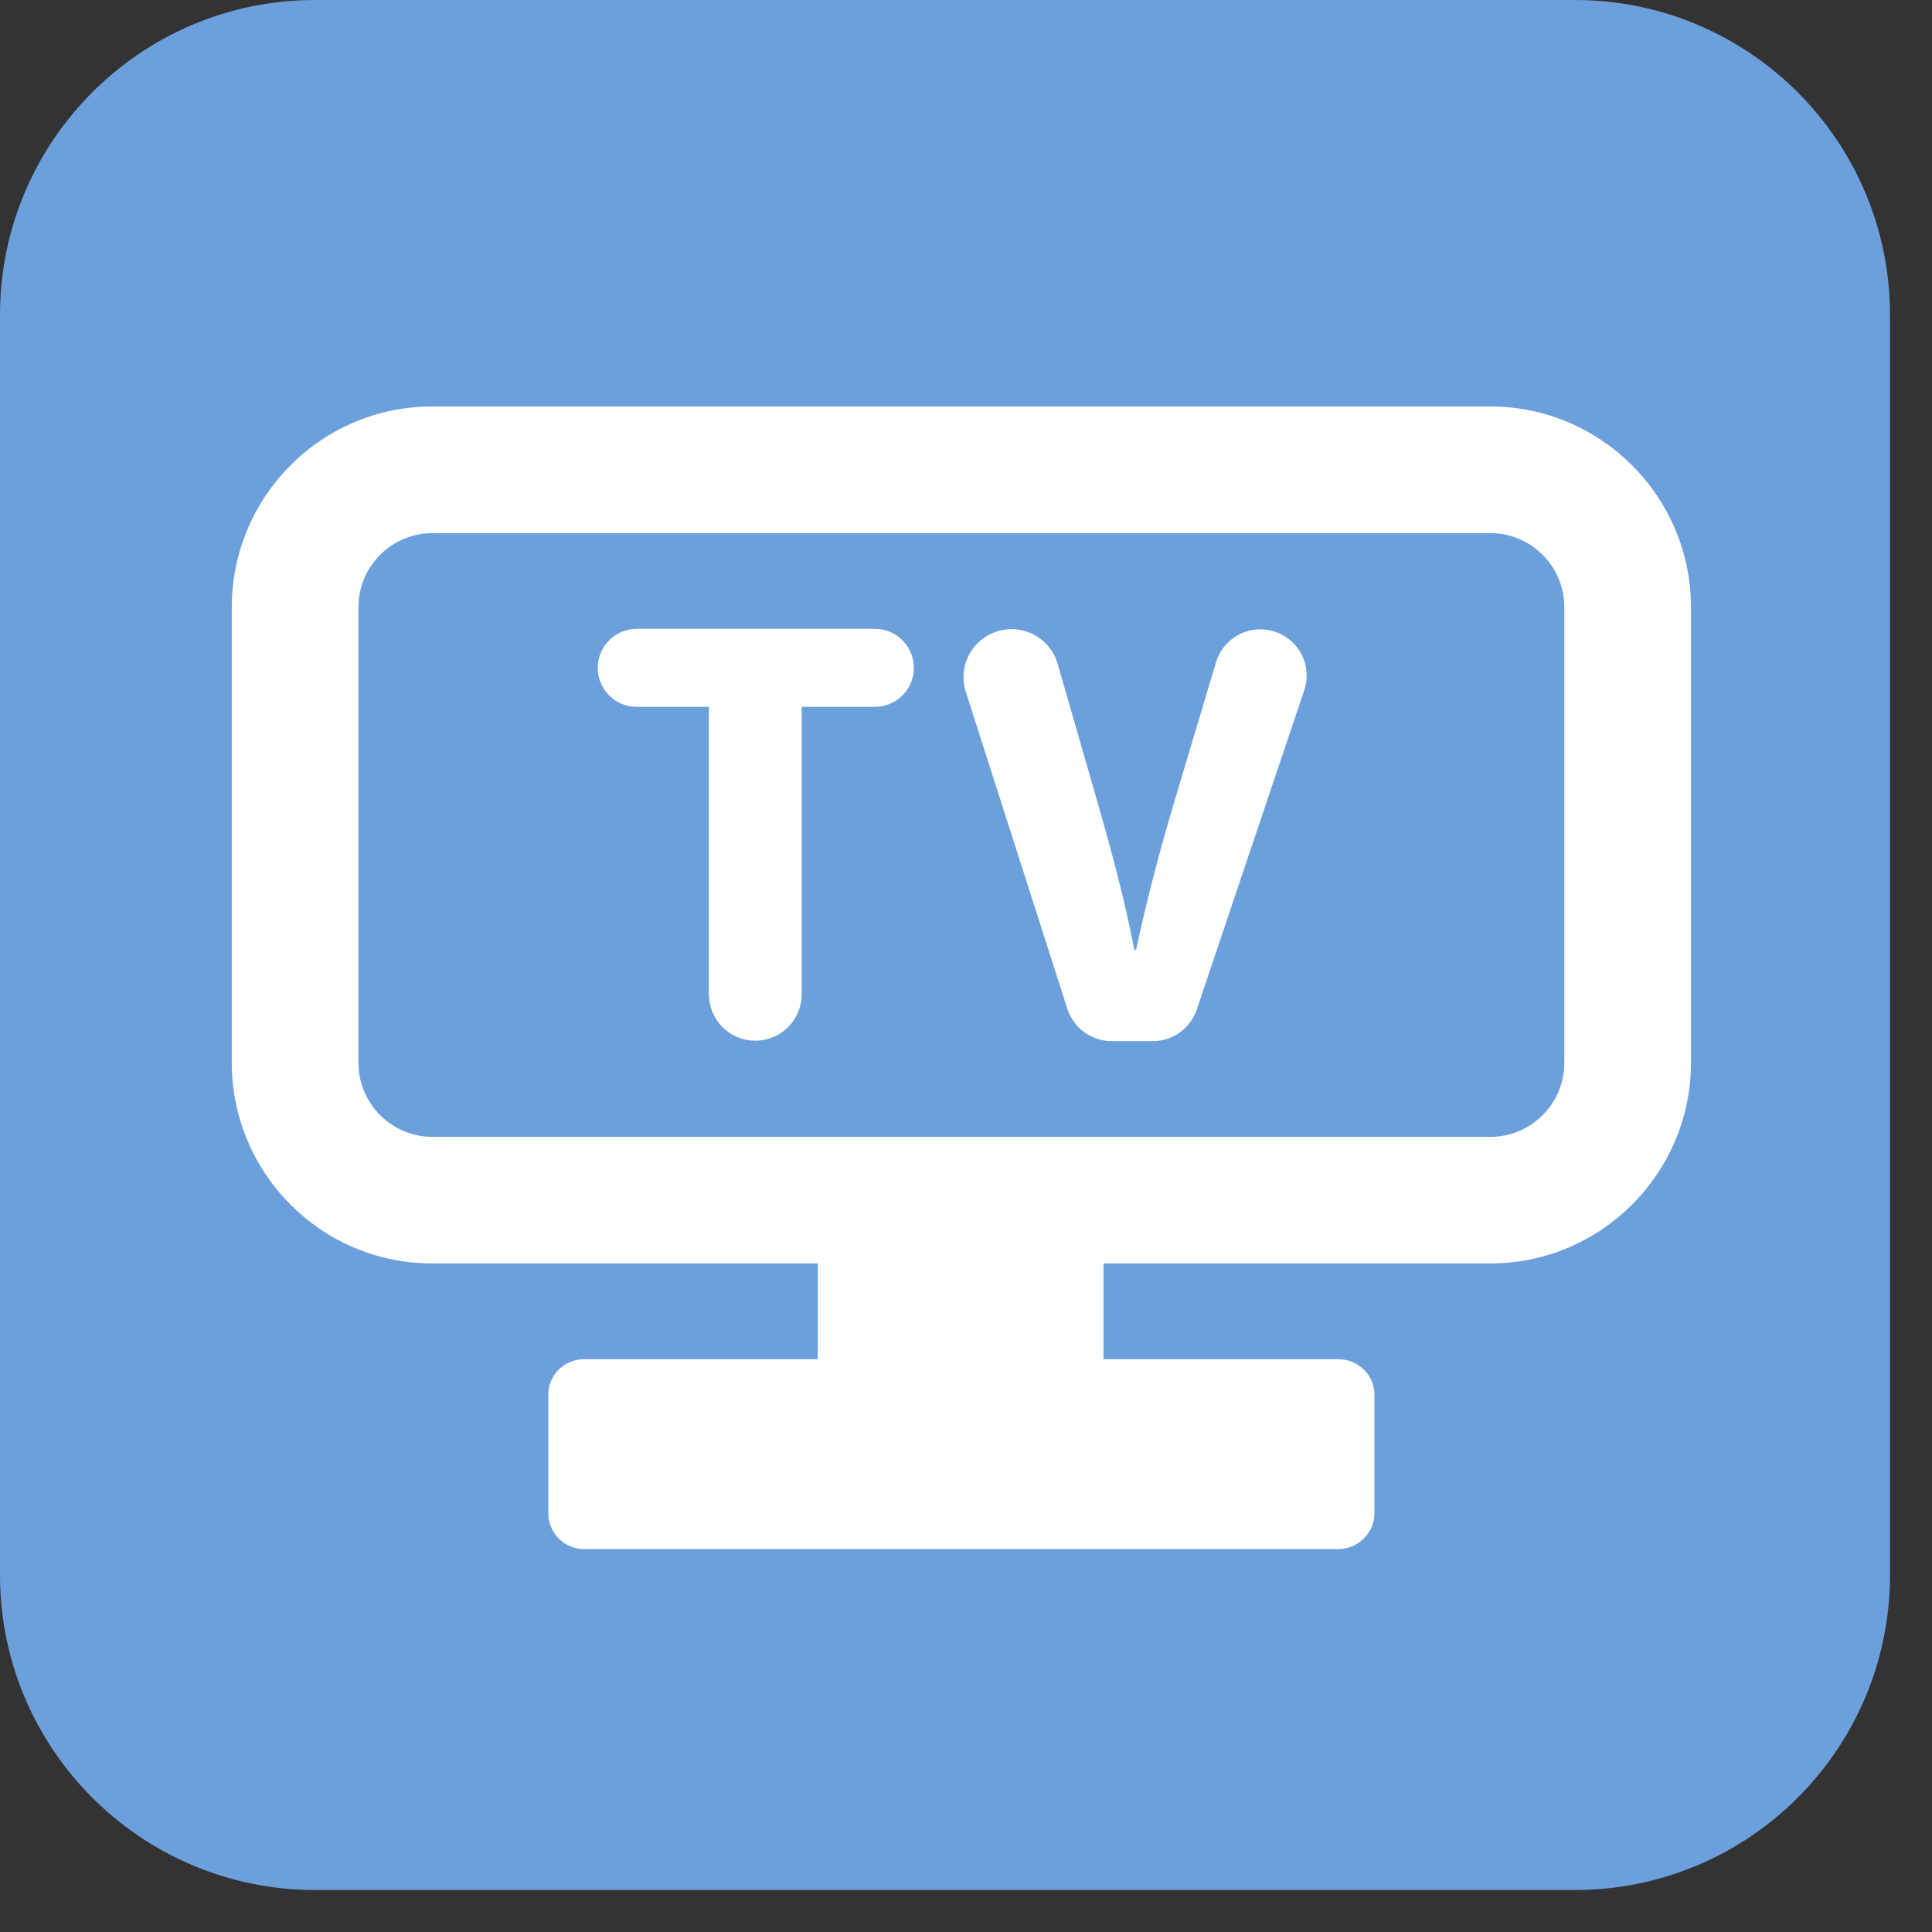
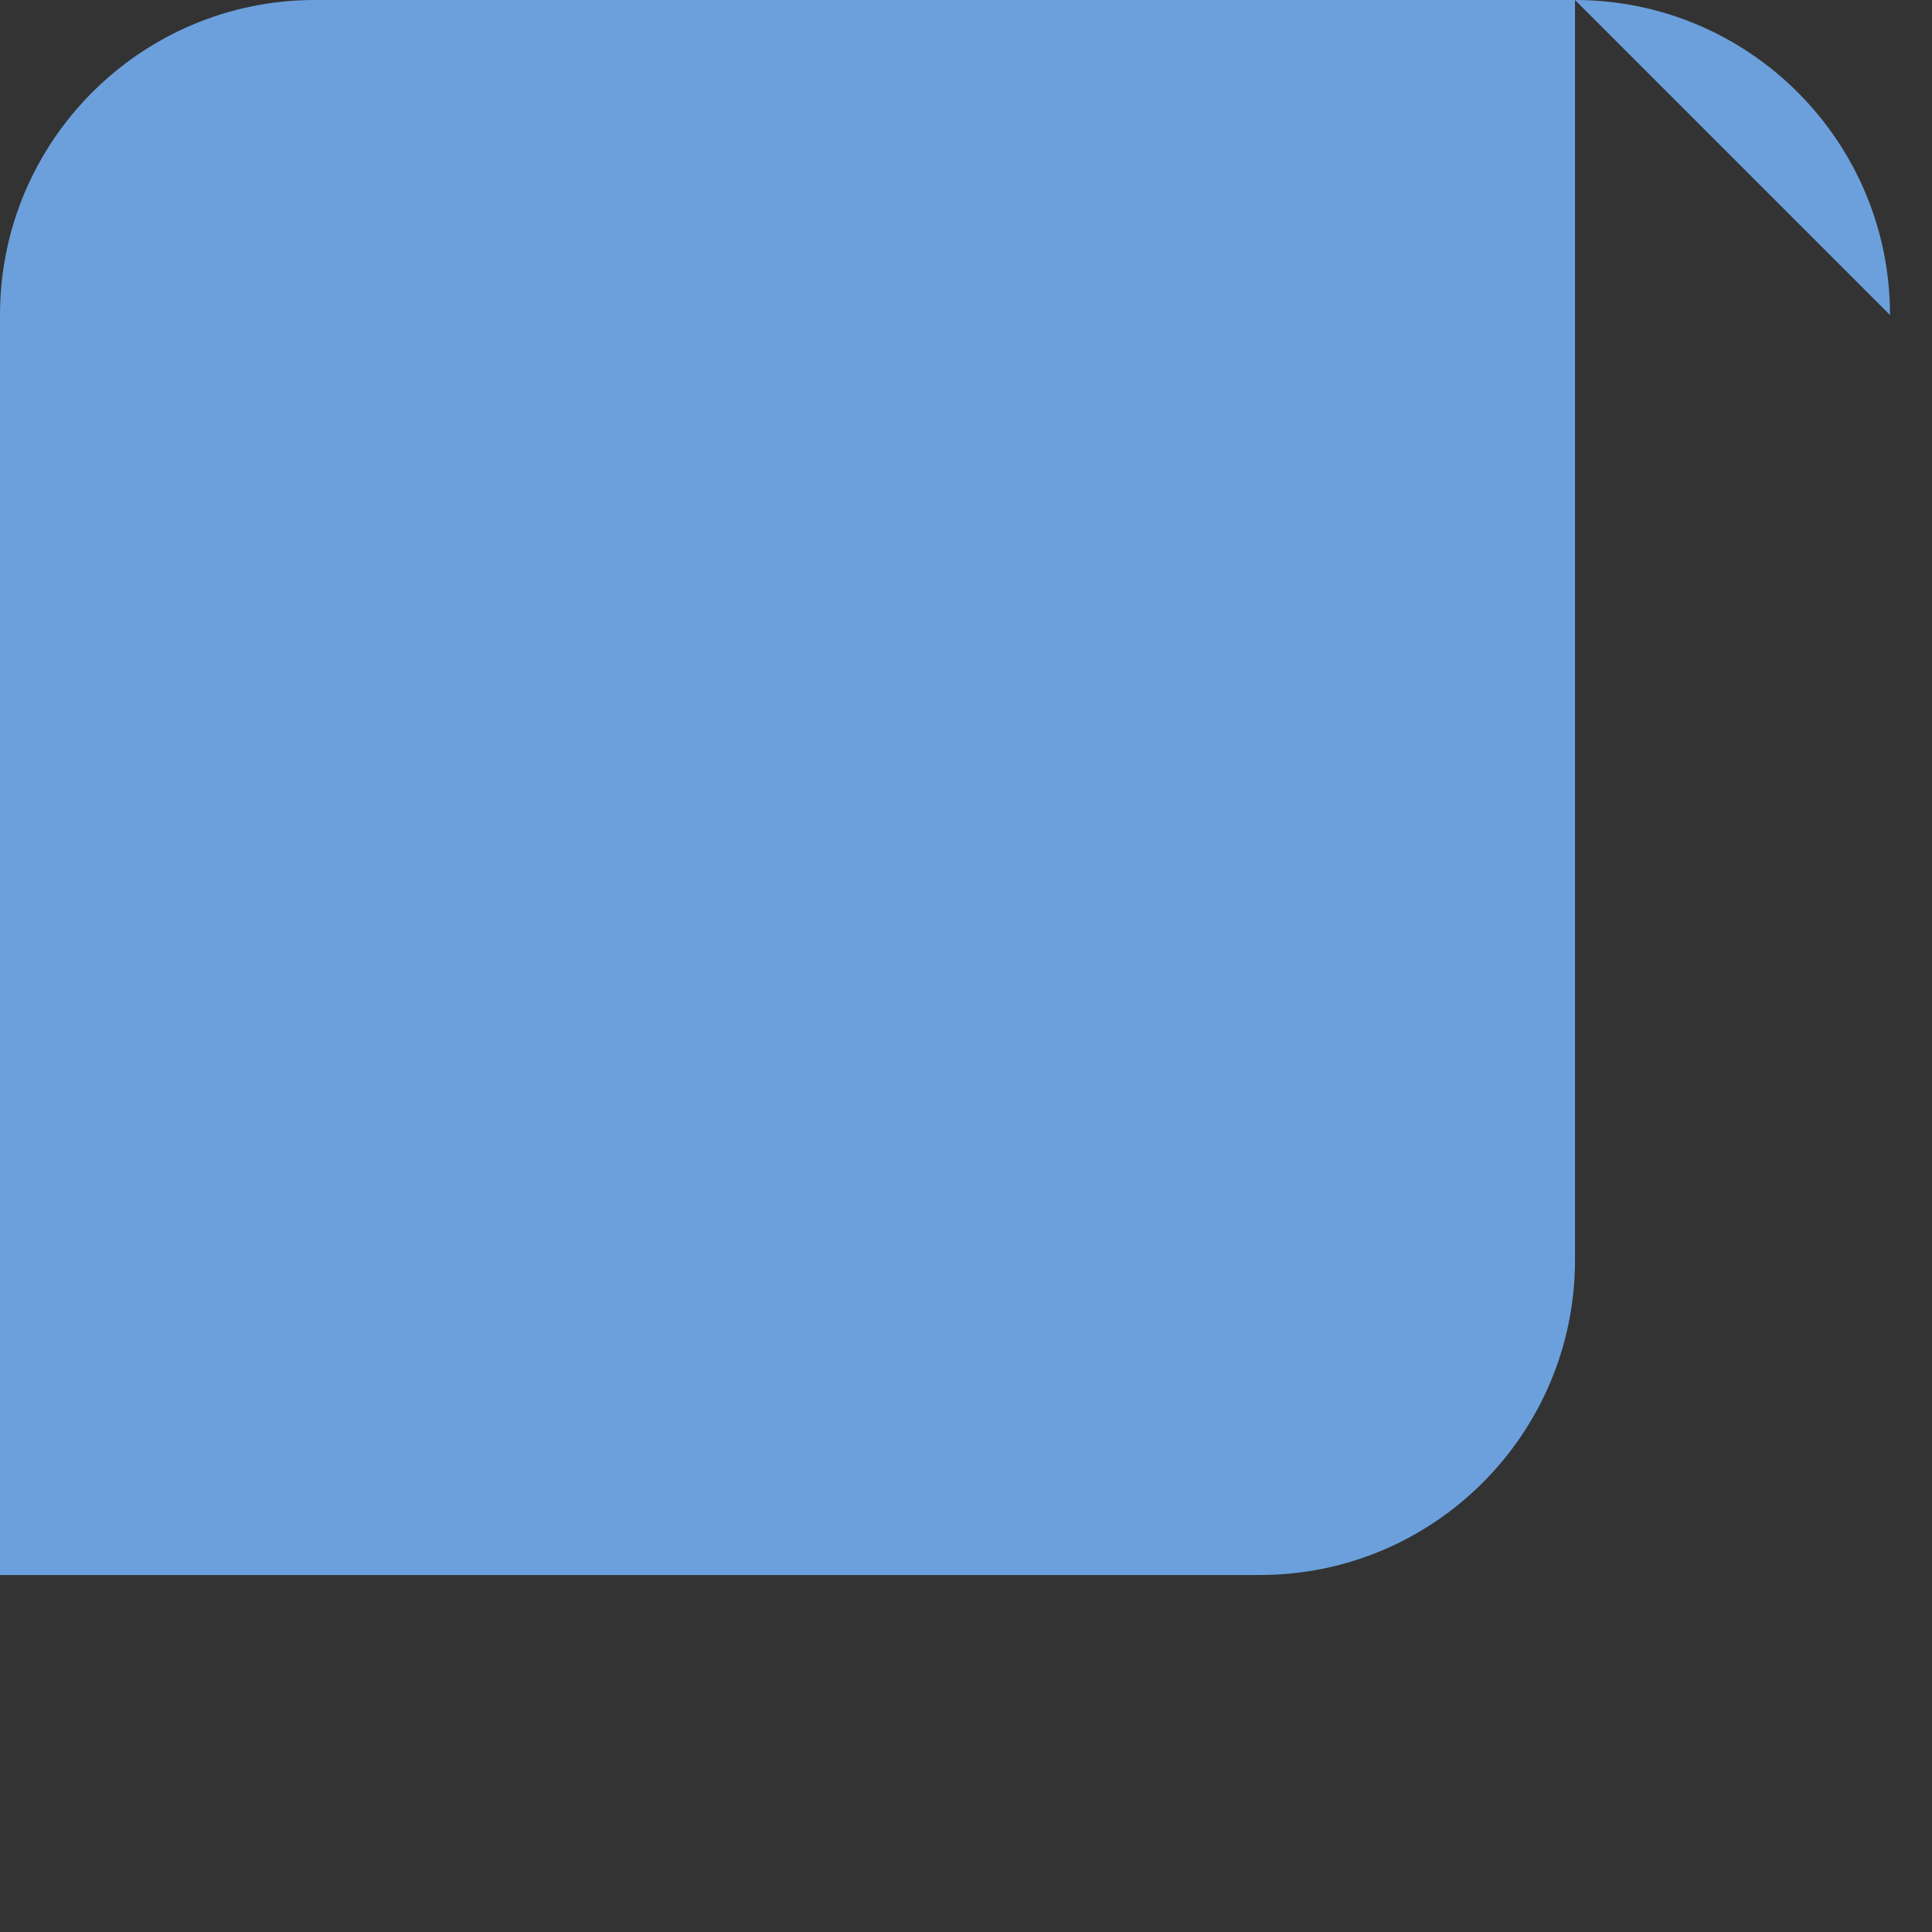
<svg xmlns="http://www.w3.org/2000/svg" width="100%" height="100%" viewBox="0 0 23 23" version="1.1" xml:space="preserve" style="fill-rule:evenodd;clip-rule:evenodd;stroke-linejoin:round;stroke-miterlimit:2;">
  <rect x="0" y="0" width="23" height="23" fill="#333333" stroke="none" />
  <g id="TV">
-     <path d="M22.5,3.75c0,-2.07 -1.68,-3.75 -3.75,-3.75l-15,0c-2.07,0 -3.75,1.68 -3.75,3.75l0,15c0,2.07 1.68,3.75 3.75,3.75l15,0c2.07,0 3.75,-1.68 3.75,-3.75l0,-15Z" style="fill:#6ca0dc;" />
+     <path d="M22.5,3.75c0,-2.07 -1.68,-3.75 -3.75,-3.75l-15,0c-2.07,0 -3.75,1.68 -3.75,3.75l0,15l15,0c2.07,0 3.75,-1.68 3.75,-3.75l0,-15Z" style="fill:#6ca0dc;" />
    <g id="Layer_1">
-       <path d="M20.131,7.232c0,-1.319 -1.071,-2.393 -2.39,-2.393l-12.596,0c-1.319,0 -2.386,1.074 -2.386,2.393l0,5.416c0,1.32 1.067,2.393 2.386,2.393l4.591,0l0,1.14l-2.78,0c-0.235,0 -0.428,0.184 -0.428,0.419l0,1.417c0,0.235 0.193,0.425 0.428,0.425l8.974,0c0.234,0 0.432,-0.19 0.432,-0.425l0,-1.417c0,-0.235 -0.198,-0.419 -0.432,-0.419l-2.793,0l0,-1.14l4.603,0c1.32,0 2.391,-1.073 2.391,-2.393l0,-5.416l0,0Zm-1.508,5.42c0,0.487 -0.394,0.882 -0.881,0.882l-12.593,0c-0.487,0 -0.882,-0.395 -0.882,-0.882l0,-5.423c0,-0.488 0.395,-0.882 0.882,-0.882l12.593,0c0.487,0 0.881,0.395 0.881,0.882l0,5.423Z" style="fill:#fff;fill-rule:nonzero;" />
-       <path d="M10.879,7.951c0,-0.257 -0.208,-0.465 -0.465,-0.465l-2.834,0c-0.256,0 -0.464,0.208 -0.464,0.465c0,0.256 0.208,0.464 0.464,0.464l0.859,0l0,3.418c0,0.307 0.245,0.556 0.552,0.556c0.308,0 0.553,-0.249 0.553,-0.556l0,-3.418l0.87,0c0.257,0 0.465,-0.208 0.465,-0.464Z" style="fill:#fff;fill-rule:nonzero;" />
-       <path d="M15.004,7.492c-0.244,0 -0.458,0.16 -0.528,0.393l-0.507,1.696c-0.167,0.559 -0.32,1.148 -0.444,1.726l-0.021,0c-0.116,-0.596 -0.269,-1.167 -0.436,-1.748l-0.477,-1.656c-0.07,-0.245 -0.294,-0.413 -0.549,-0.413c-0.183,0 -0.354,0.088 -0.462,0.235c-0.107,0.148 -0.138,0.338 -0.082,0.512l1.208,3.771c0.073,0.228 0.285,0.386 0.524,0.386l0.496,0c0.237,0 0.447,-0.154 0.522,-0.378l1.278,-3.797c0.057,-0.168 0.029,-0.354 -0.074,-0.498c-0.104,-0.143 -0.271,-0.229 -0.448,-0.229Z" style="fill:#fff;fill-rule:nonzero;" />
-     </g>
+       </g>
  </g>
</svg>